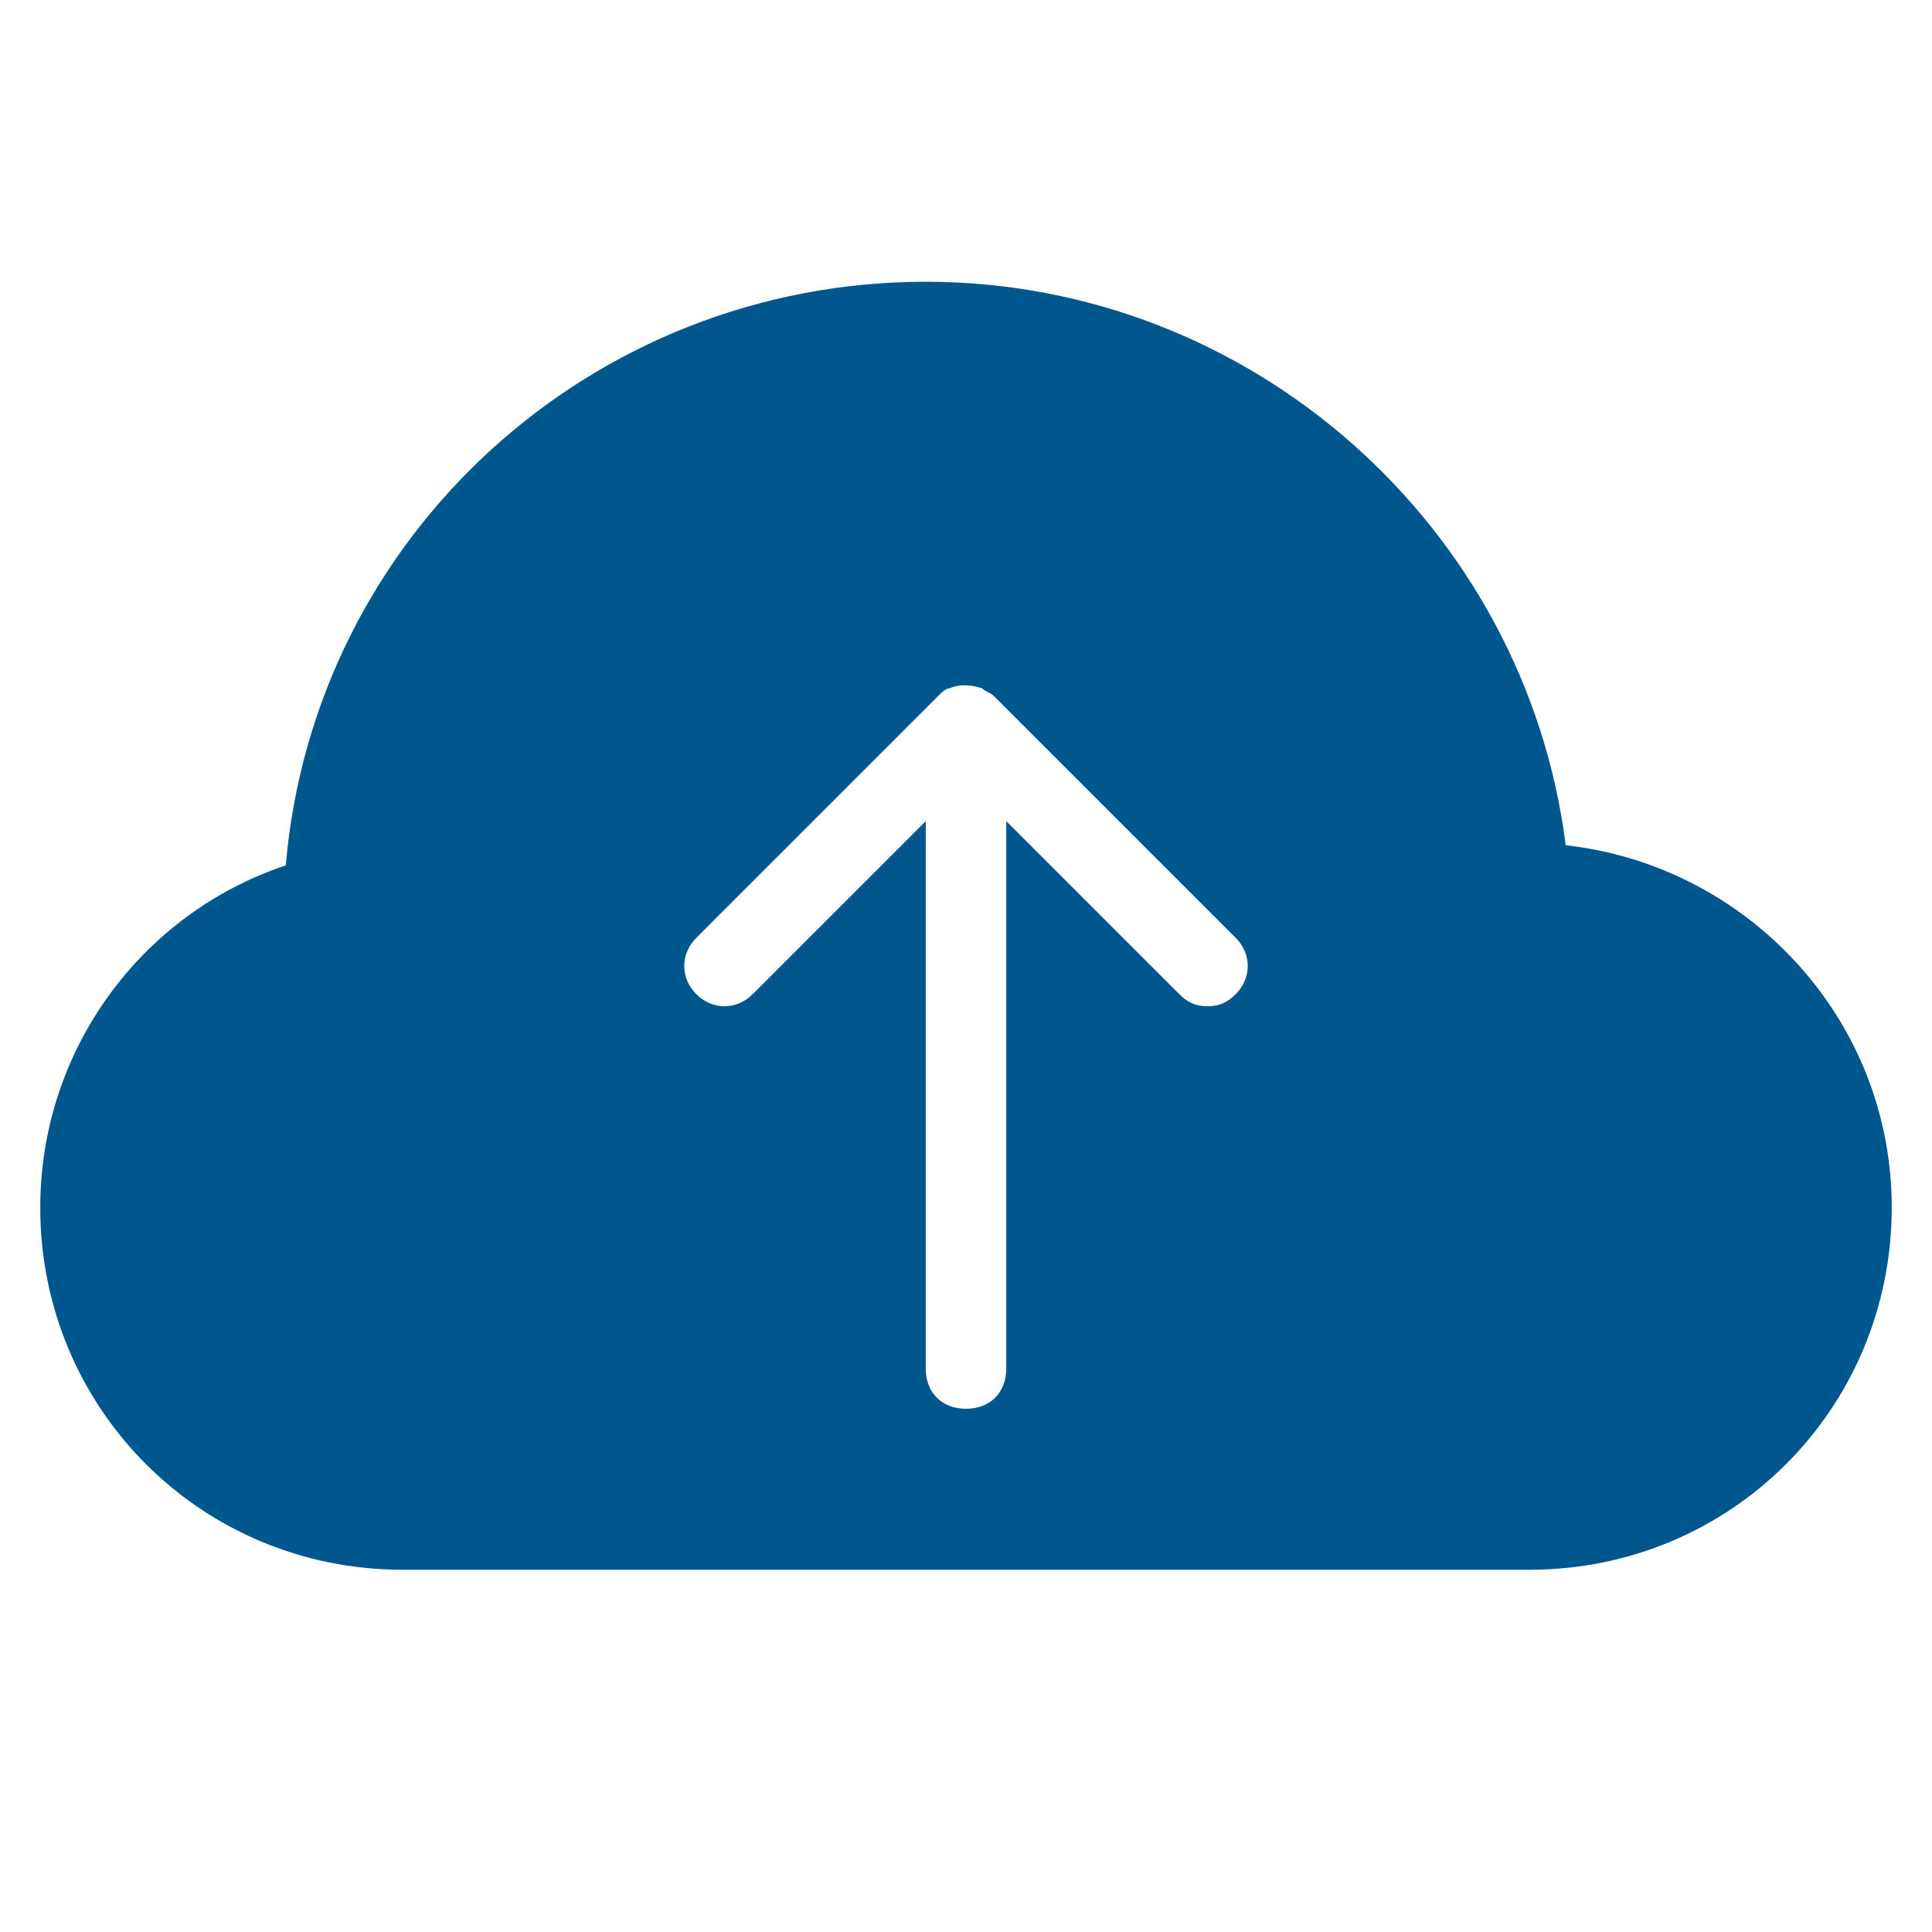
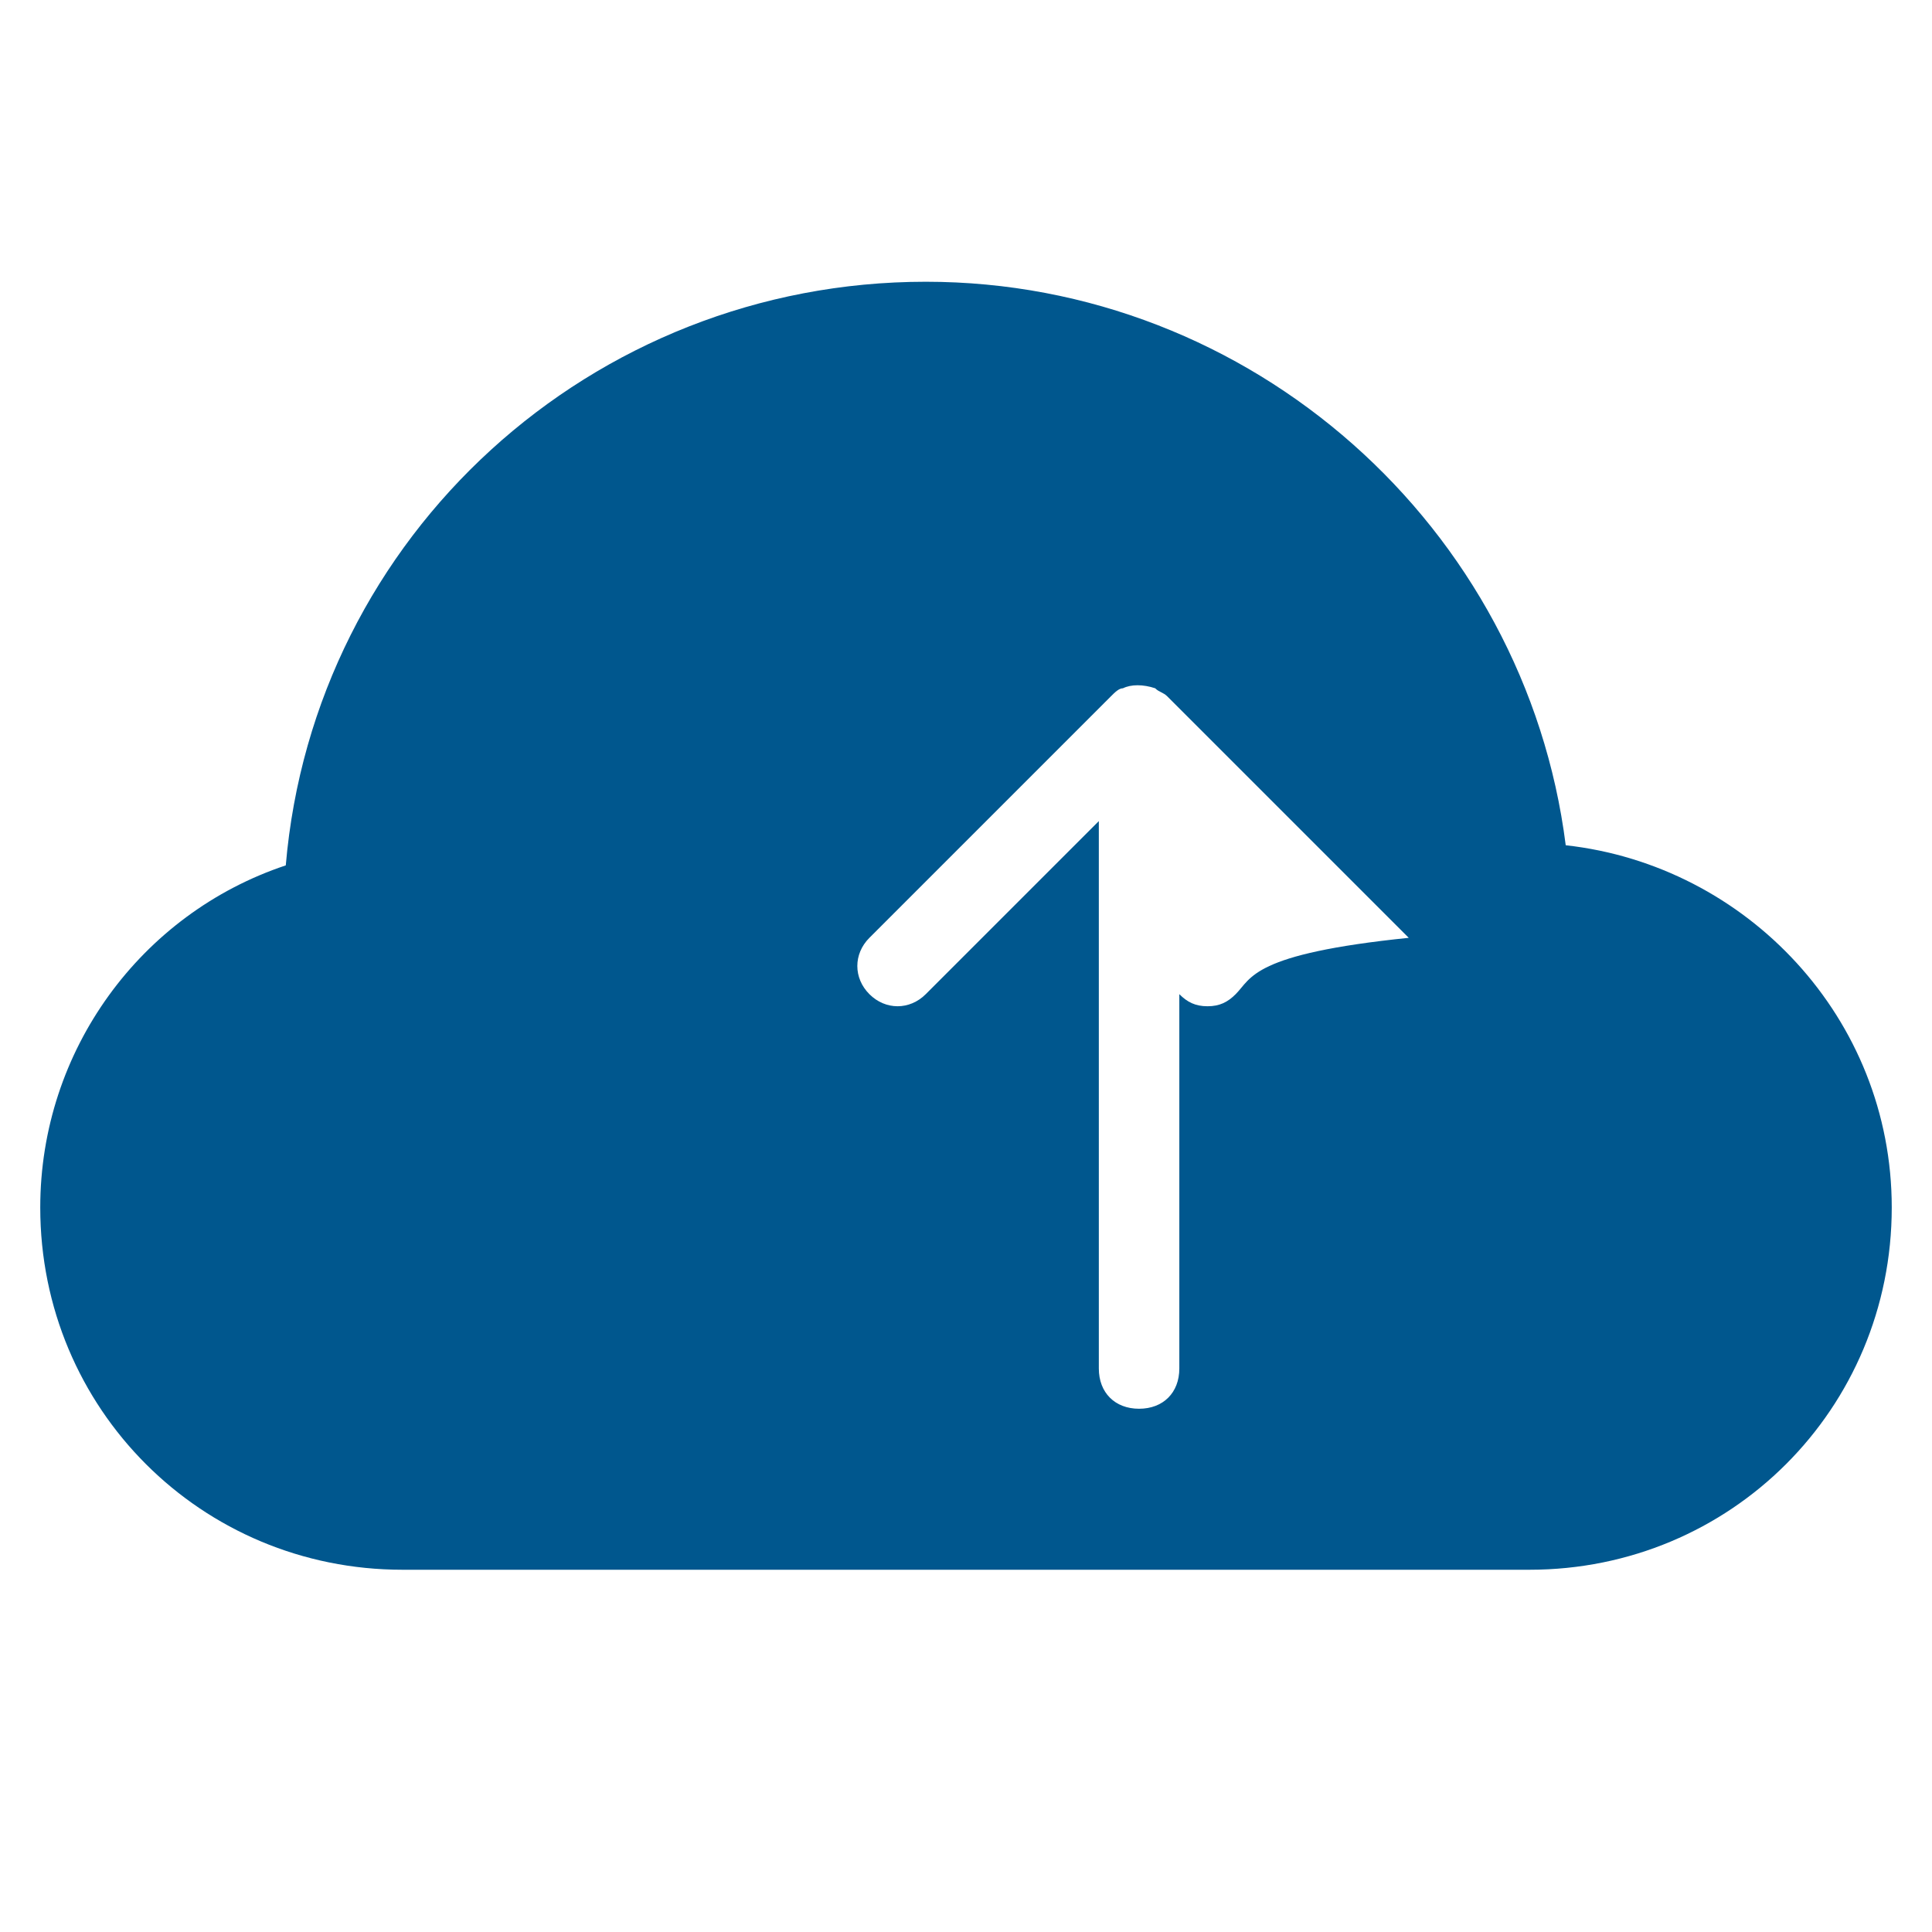
<svg xmlns="http://www.w3.org/2000/svg" x="0px" y="0px" width="48px" height="48px" viewBox="0 0 48 48">
-   <path fill="#00578e" d="M38.9,21c-1-7.9-7.8-14-15.9-14C14.7,7,7.8,13.3,7.1,21.5C3.5,22.7,1,26.1,1,30c0,5,4,9,9,9h28c5,0,9-4,9-9  C47,25.3,43.4,21.5,38.9,21z M30.7,24.7C30.5,24.9,30.3,25,30,25s-0.5-0.1-0.7-0.3L25,20.4V34c0,0.6-0.4,1-1,1s-1-0.4-1-1V20.4  l-4.3,4.3c-0.4,0.4-1,0.4-1.4,0s-0.4-1,0-1.4l6-6c0.1-0.1,0.2-0.2,0.3-0.2c0.2-0.1,0.5-0.1,0.8,0c0.1,0.1,0.2,0.1,0.3,0.2l6,6  C31.1,23.7,31.1,24.3,30.7,24.7z" />
+   <path fill="#00578e" d="M38.9,21c-1-7.9-7.8-14-15.9-14C14.7,7,7.8,13.3,7.1,21.5C3.5,22.7,1,26.1,1,30c0,5,4,9,9,9h28c5,0,9-4,9-9  C47,25.3,43.4,21.5,38.9,21z M30.7,24.7C30.5,24.9,30.3,25,30,25s-0.5-0.1-0.7-0.3V34c0,0.6-0.4,1-1,1s-1-0.4-1-1V20.4  l-4.3,4.3c-0.4,0.4-1,0.4-1.4,0s-0.4-1,0-1.4l6-6c0.1-0.1,0.2-0.2,0.3-0.2c0.2-0.1,0.5-0.1,0.8,0c0.1,0.1,0.2,0.1,0.3,0.2l6,6  C31.1,23.7,31.1,24.3,30.7,24.7z" />
</svg>